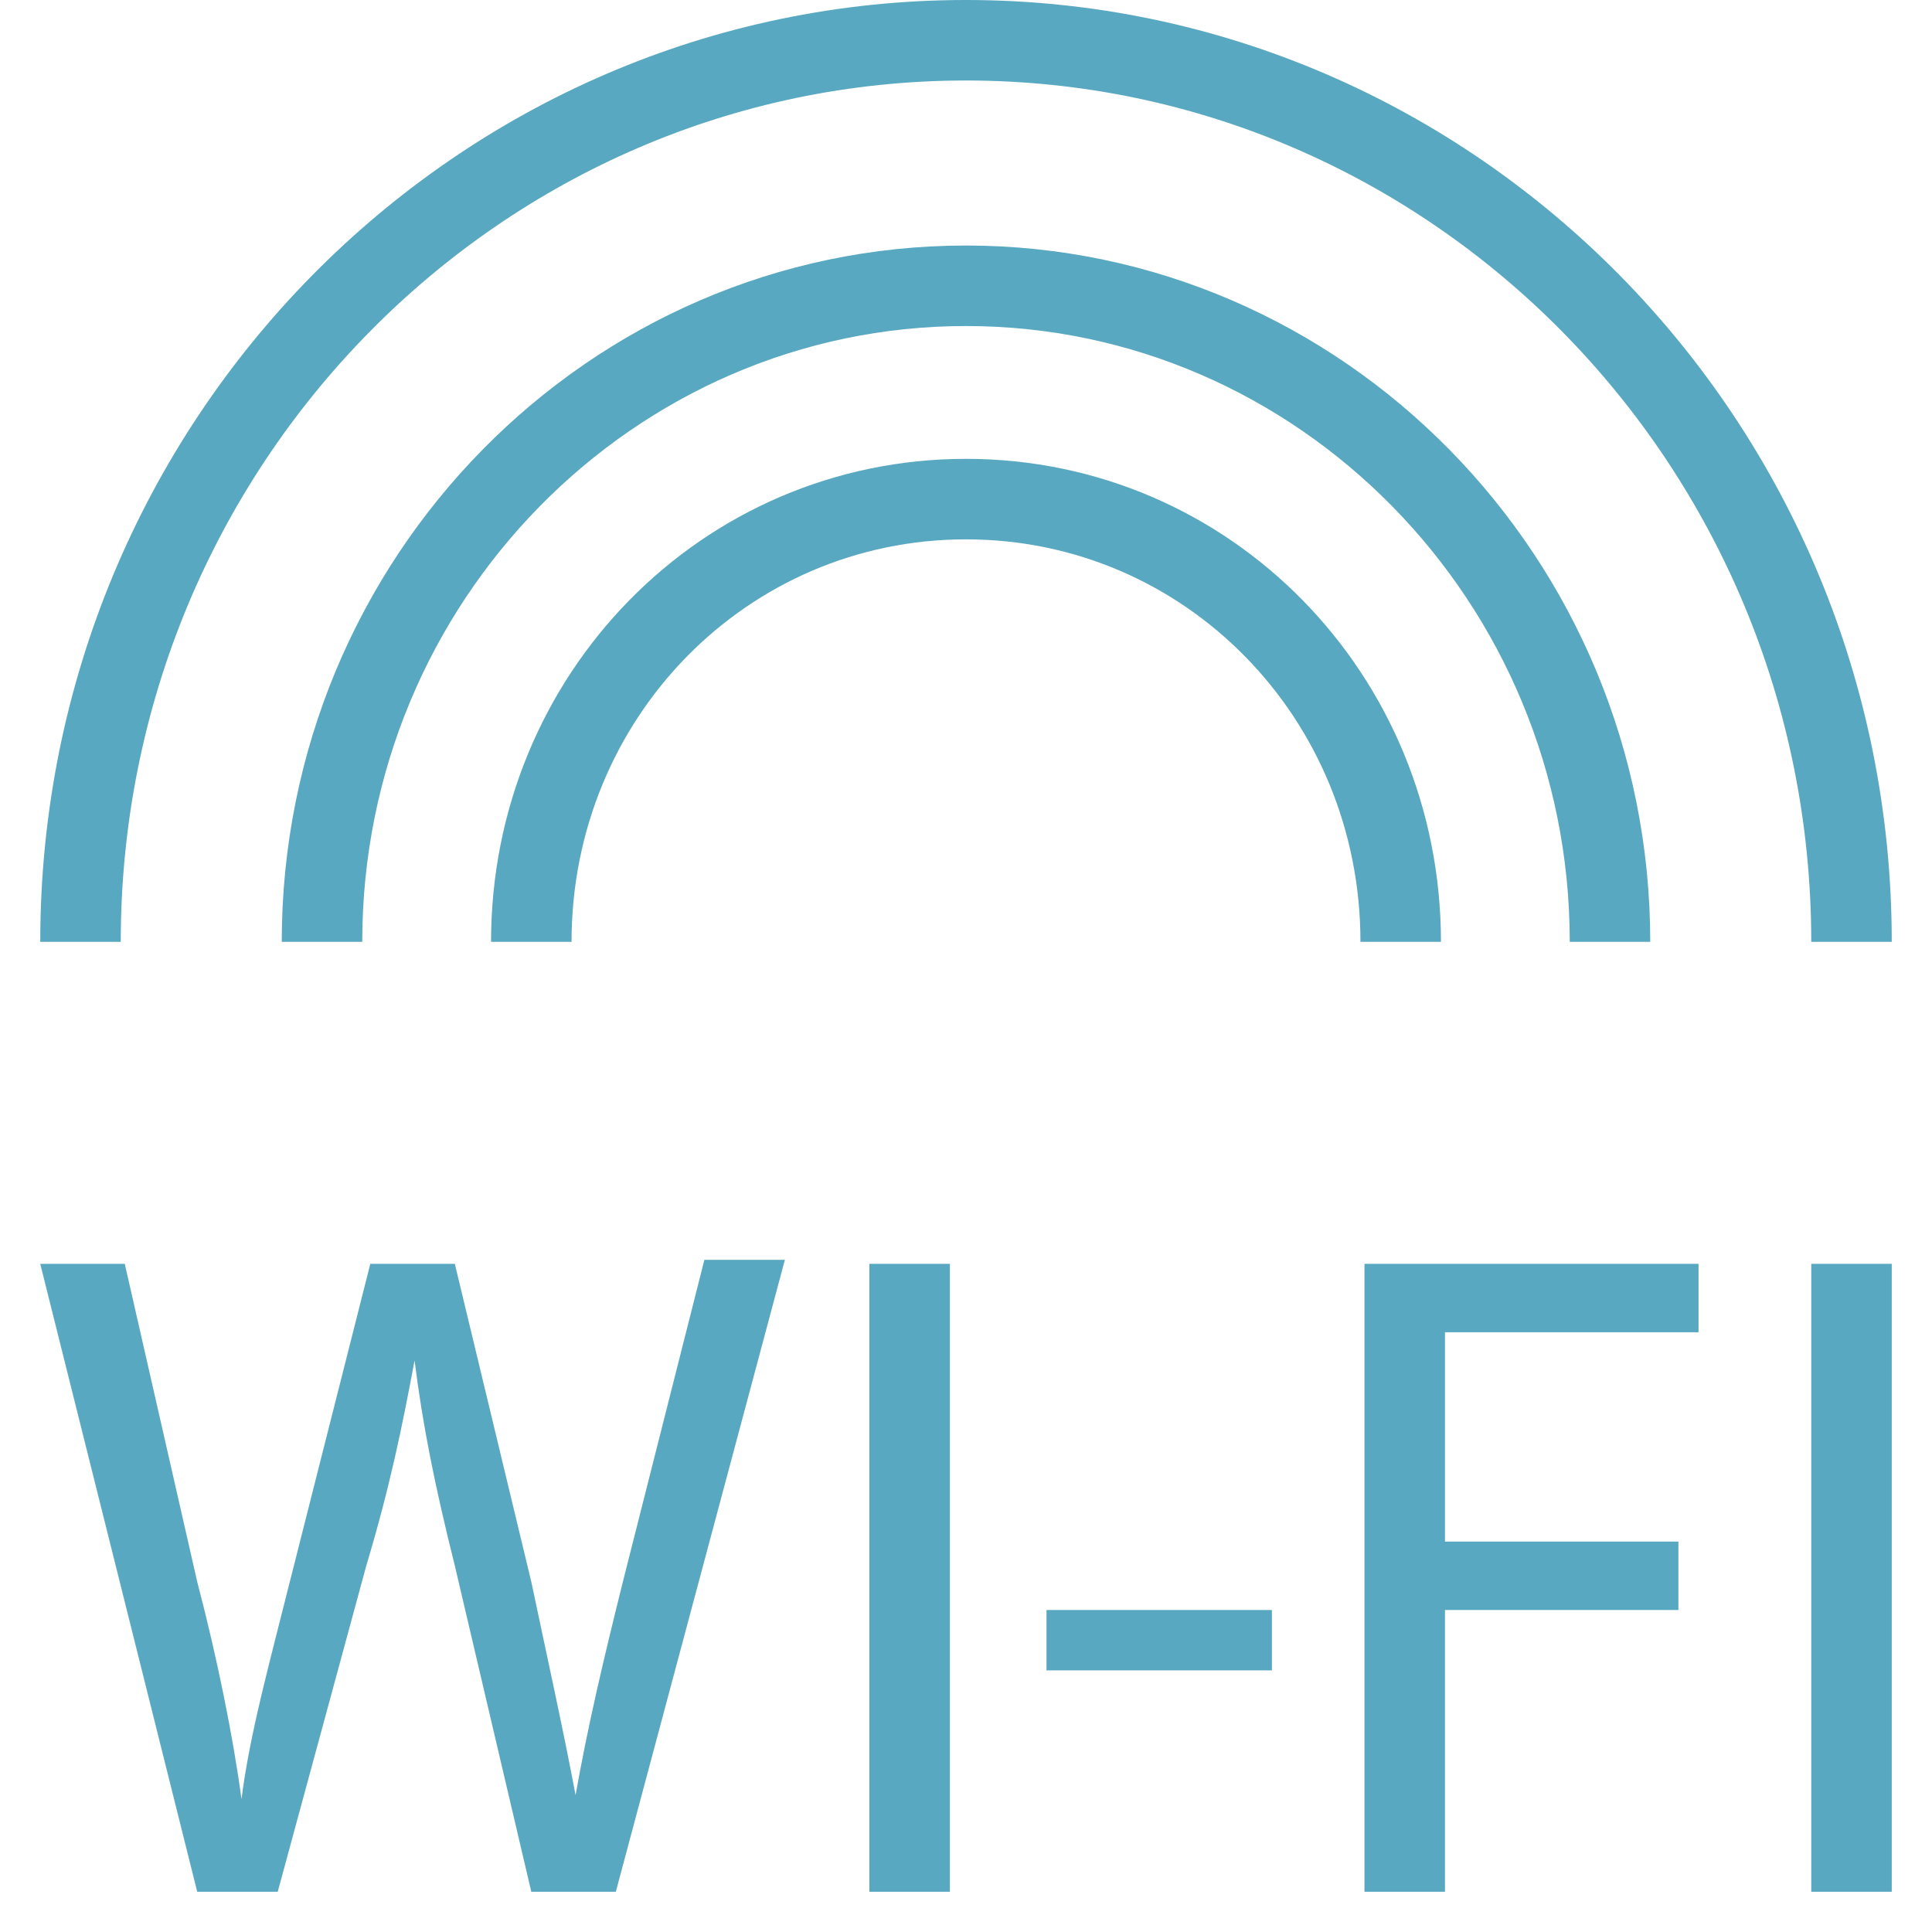
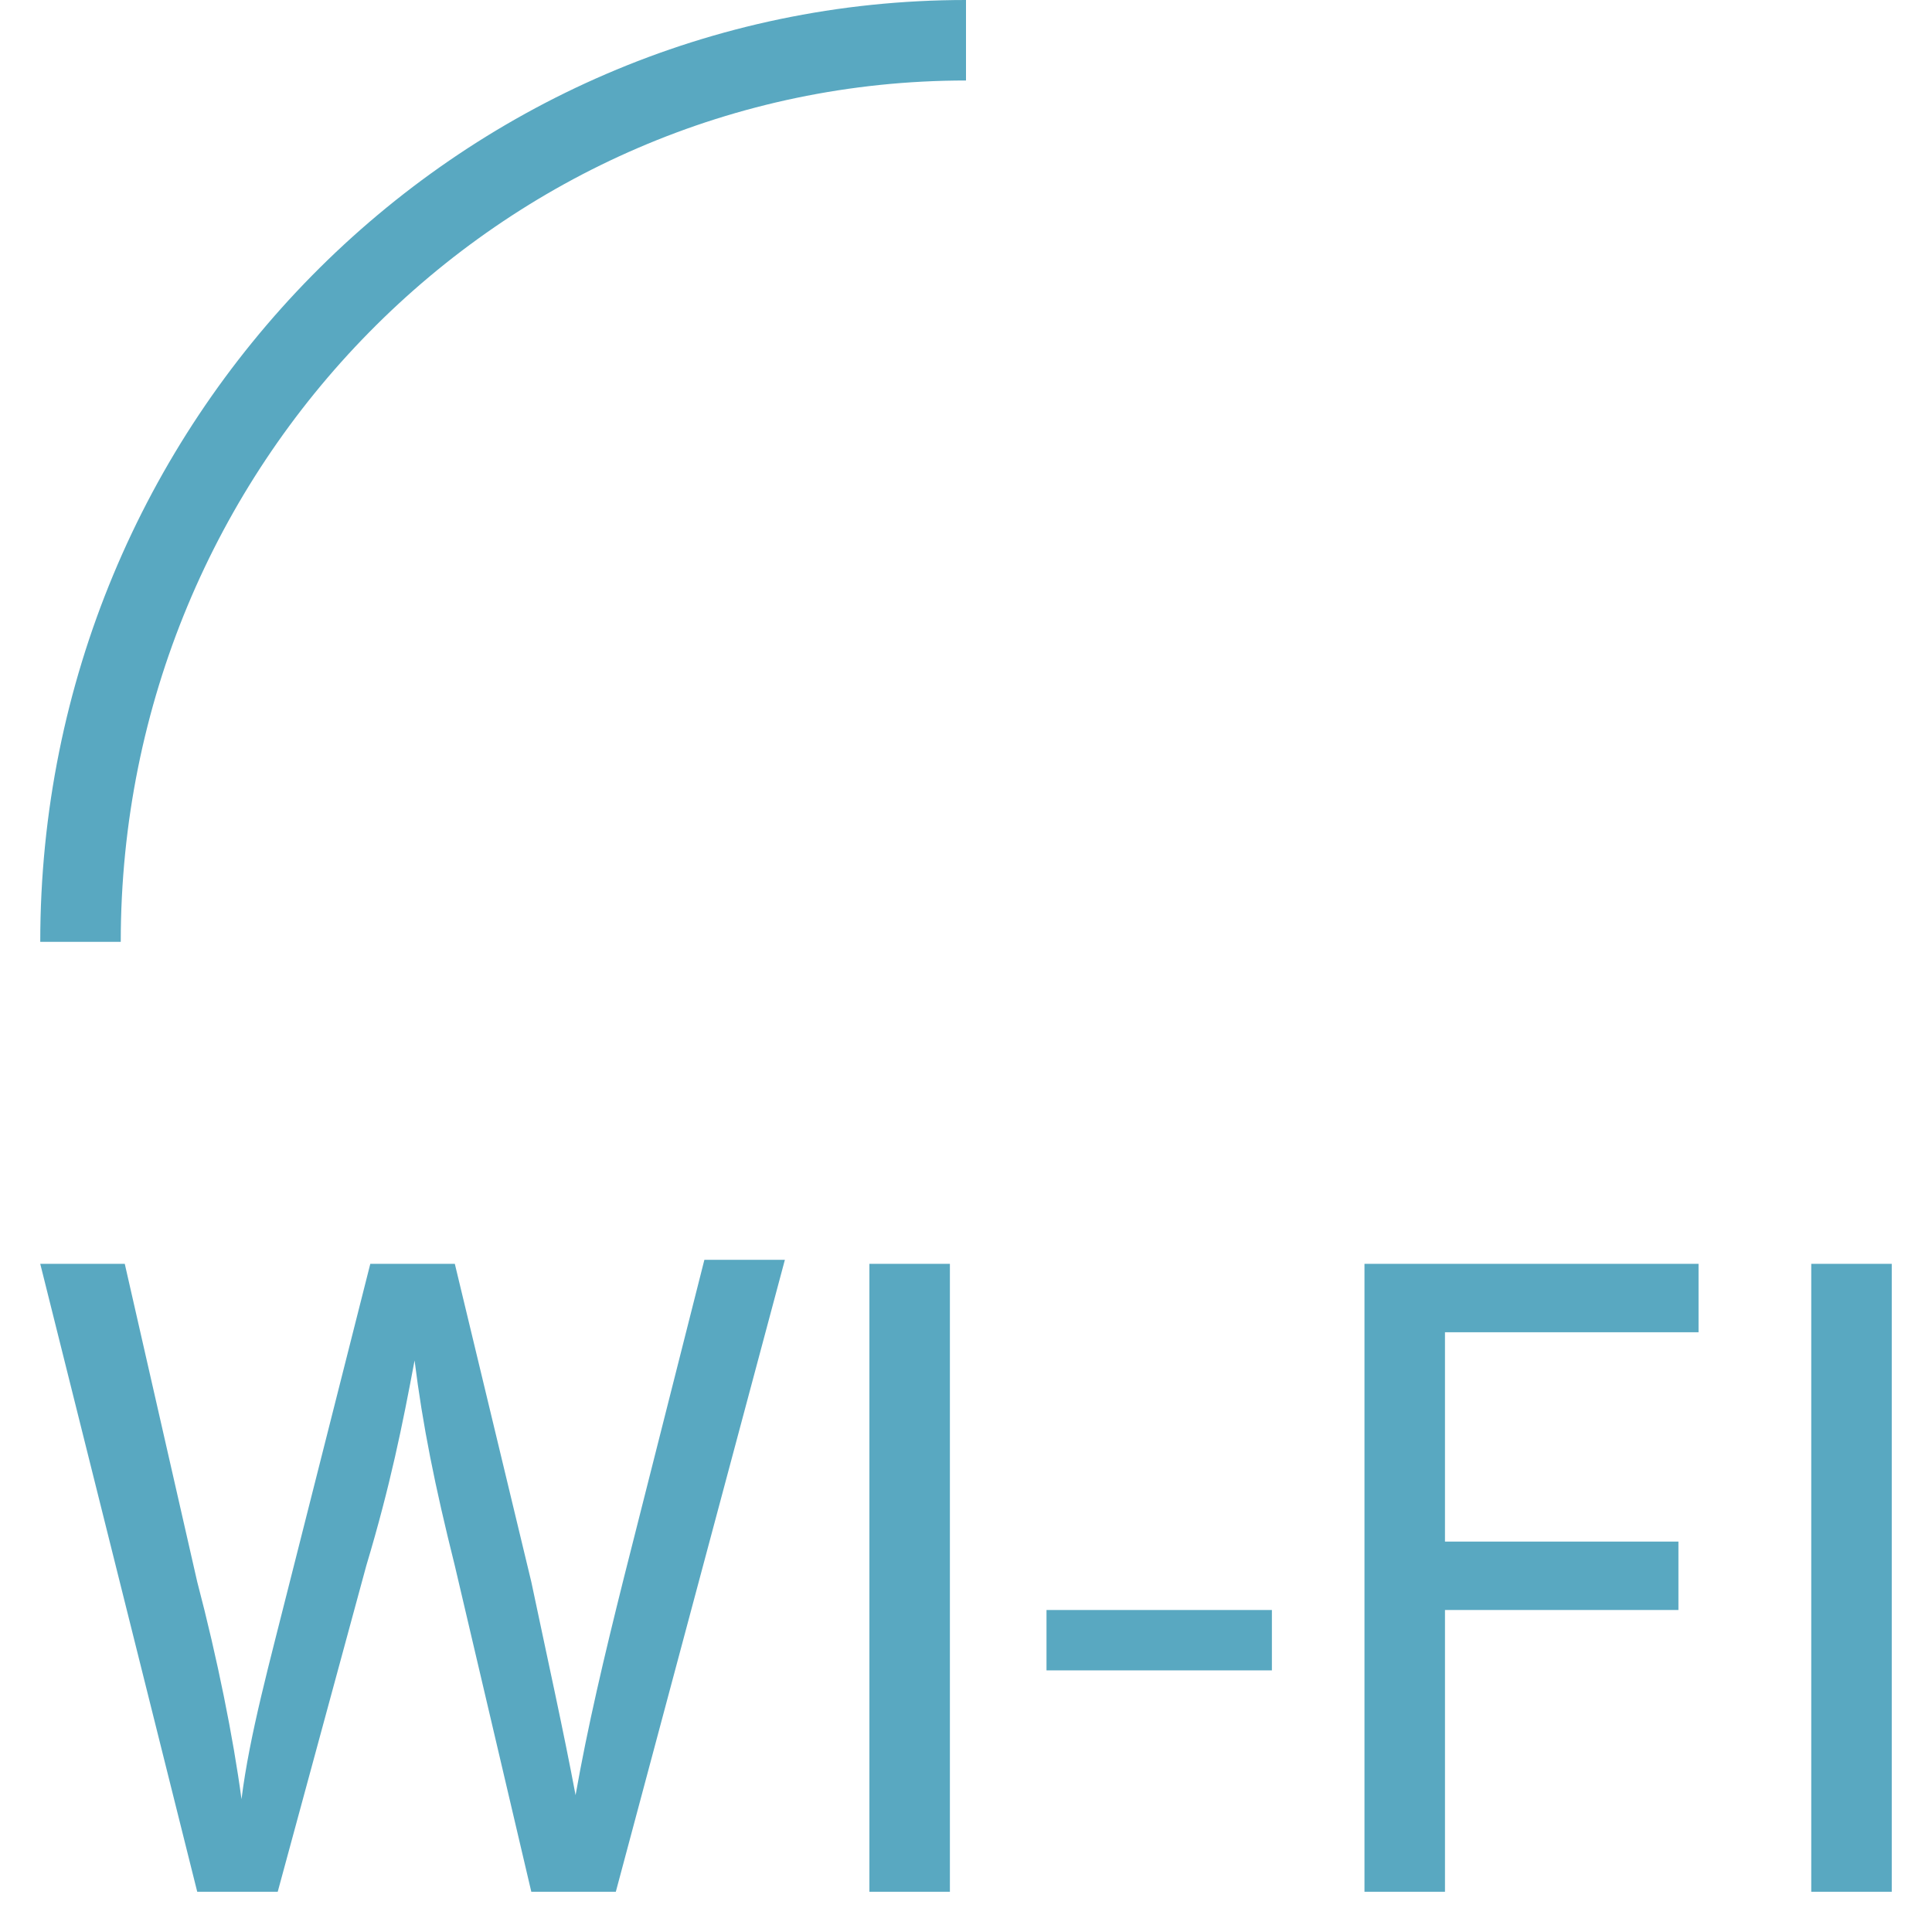
<svg xmlns="http://www.w3.org/2000/svg" fill="rgba(89,168,193,1)" viewBox="0 0 48 48">
-   <path fill="none" stroke="rgba(89,168,193,1)" stroke-width="2" stroke-miterlimit="10" d="M2 23.4C2 11 11.9 1 24 1s22 10 22 22.4" />
-   <path fill="none" stroke="rgba(89,168,193,1)" stroke-width="2" stroke-miterlimit="10" d="M8 23.4c0-9 7.2-16.3 16-16.3s16 7.3 16 16.3" />
-   <path fill="none" stroke="rgba(89,168,193,1)" stroke-width="2" stroke-miterlimit="10" d="M13.2 23.4c0-6.1 4.8-11 10.8-11s10.8 4.9 10.8 11" />
+   <path fill="none" stroke="rgba(89,168,193,1)" stroke-width="2" stroke-miterlimit="10" d="M2 23.4C2 11 11.9 1 24 1" />
  <g fill="rgba(89,168,193,1)">
    <path d="M4.9 47L1 31.4h2.1l1.8 7.9c.5 1.9.9 3.9 1.1 5.4.2-1.6.7-3.4 1.2-5.4l2-7.9h2.1l1.9 7.9c.4 1.9.8 3.7 1.1 5.3.3-1.7.7-3.4 1.2-5.4l2-7.9h2L15.3 47h-2.1l-1.9-8.1c-.5-2-.8-3.5-1-5.1-.3 1.6-.6 3.1-1.2 5.1L6.9 47h-2zM23.6 31.4V47h-2V31.4h2zM31.6 40v1.5H26V40h5.6zM34 31.4h8.2v1.7h-6.3v5.2h5.8V40h-5.8v7h-2V31.4zM47 31.4V47h-2V31.4h2z" />
  </g>
</svg>